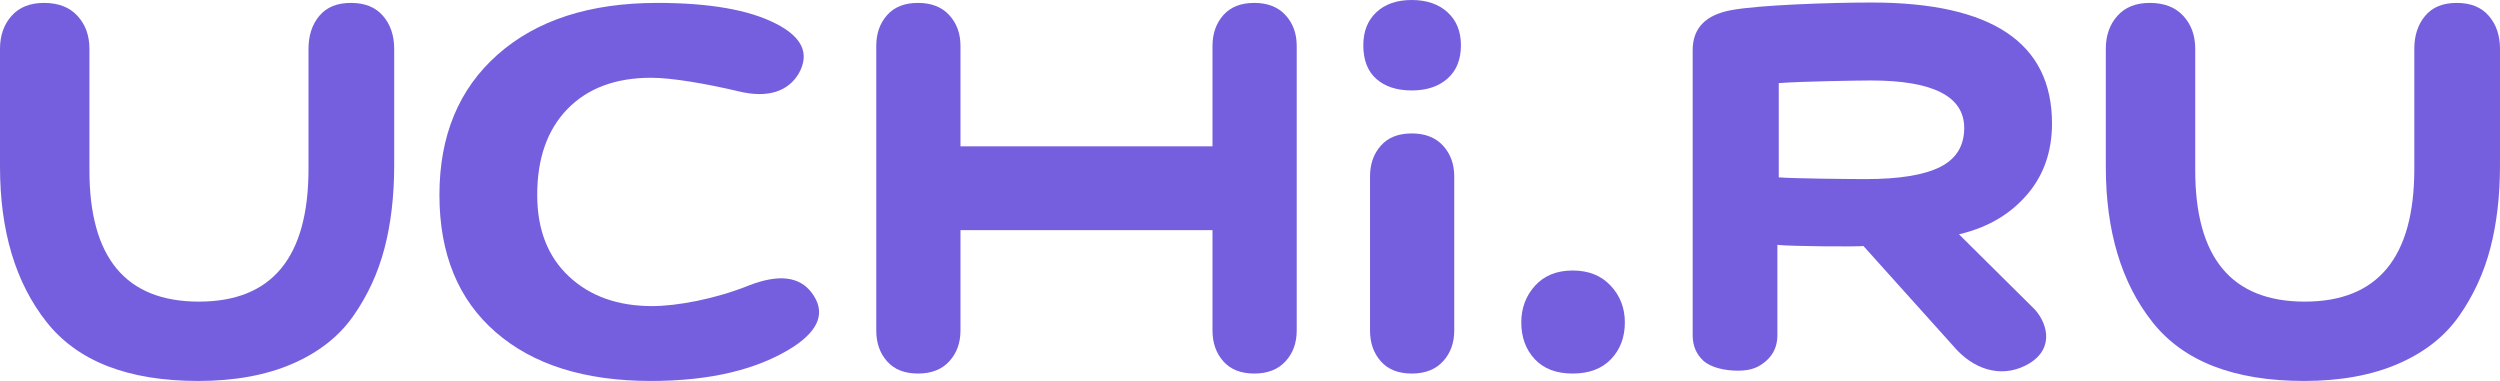
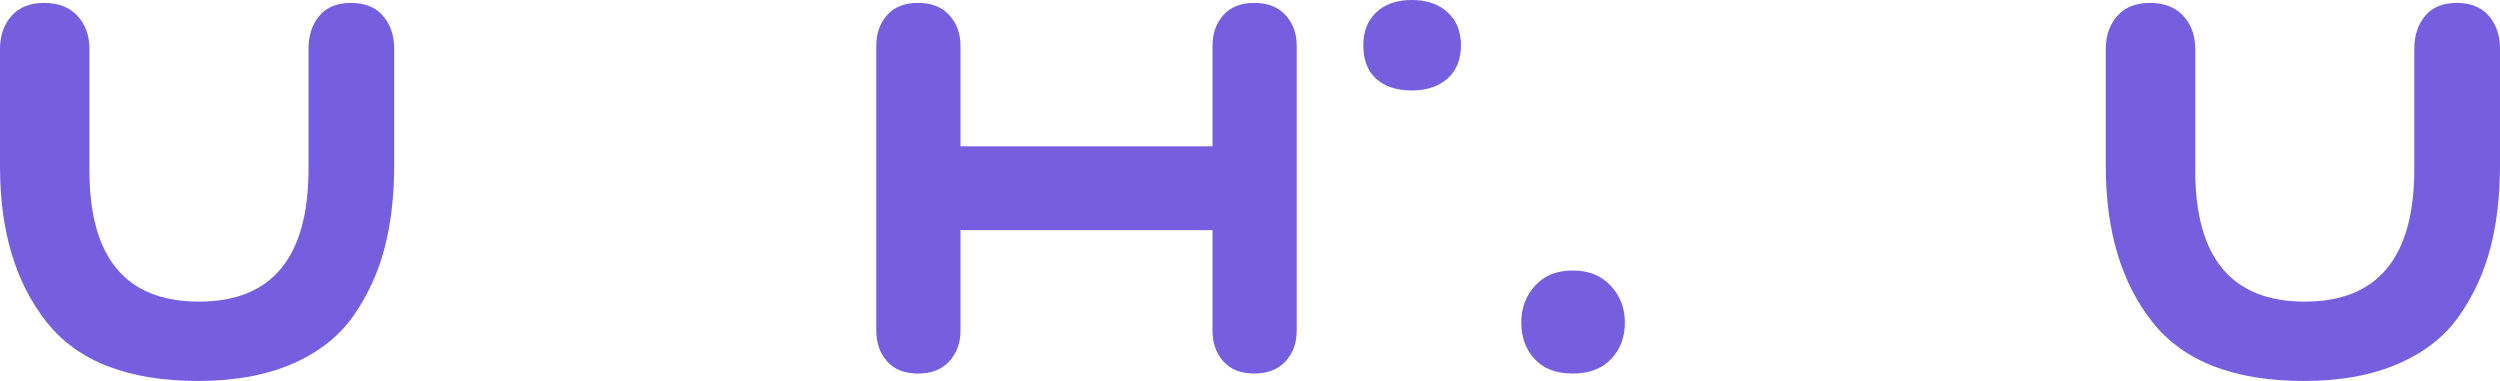
<svg xmlns="http://www.w3.org/2000/svg" viewBox="0 0 105.00 16.00" data-guides="{&quot;vertical&quot;:[],&quot;horizontal&quot;:[]}">
  <defs />
  <path fill="#765fde" stroke="none" fill-opacity="1" stroke-width="1" stroke-opacity="1" clip-rule="evenodd" color="rgb(51, 51, 51)" fill-rule="evenodd" id="tSvgbee97bbfc6" title="Path 1" d="M12.957 2.052C12.957 1.492 13.108 1.03 13.411 0.667C13.713 0.303 14.157 0.122 14.741 0.122C15.325 0.122 15.774 0.303 16.087 0.667C16.4 1.03 16.556 1.492 16.556 2.052C16.556 3.682 16.556 5.311 16.556 6.94C16.556 8.227 16.42 9.389 16.149 10.427C15.878 11.465 15.44 12.414 14.835 13.276C14.23 14.137 13.374 14.807 12.269 15.284C11.163 15.761 9.848 16 8.325 16C5.383 16 3.26 15.175 1.956 13.525C0.652 11.875 0 9.7 0 7.002C0 5.352 0 3.702 0 2.052C0 1.492 0.162 1.03 0.485 0.667C0.809 0.303 1.262 0.122 1.847 0.122C2.452 0.122 2.921 0.303 3.255 0.667C3.589 1.03 3.756 1.492 3.756 2.052C3.756 3.754 3.756 5.456 3.756 7.158C3.756 10.832 5.289 12.668 8.356 12.668C11.423 12.668 12.957 10.811 12.957 7.096C12.957 5.415 12.957 3.733 12.957 2.052Z" />
-   <path fill="#765fde" stroke="none" fill-opacity="1" stroke-width="1" stroke-opacity="1" clip-rule="evenodd" color="rgb(51, 51, 51)" fill-rule="evenodd" id="tSvg11bd30281b1" title="Path 2" d="M27.336 16C24.556 16 22.382 15.315 20.811 13.945C19.241 12.575 18.456 10.656 18.456 8.186C18.456 5.695 19.274 3.728 20.908 2.286C22.542 0.843 24.775 0.122 27.606 0.122C29.794 0.122 31.454 0.412 32.587 0.993C33.693 1.554 34.015 2.25 33.552 3.08C33.114 3.827 32.265 4.144 31.004 3.832C29.691 3.521 28.225 3.266 27.351 3.266C25.858 3.266 24.687 3.702 23.837 4.574C22.988 5.446 22.563 6.649 22.563 8.186C22.563 9.639 23.007 10.78 23.895 11.61C24.783 12.441 25.948 12.856 27.389 12.856C28.419 12.856 30.026 12.565 31.467 11.984C32.703 11.506 33.578 11.61 34.092 12.295C34.685 13.084 34.427 13.841 33.32 14.568C31.827 15.523 29.833 16 27.336 16Z" />
  <path fill="#765fde" stroke="none" fill-opacity="1" stroke-width="1" stroke-opacity="1" clip-rule="evenodd" color="rgb(51, 51, 51)" fill-rule="evenodd" id="tSvgb98ee37258" title="Path 3" d="M57.807 0.514C58.172 0.172 58.668 0 59.293 0C59.919 0 60.42 0.172 60.796 0.514C61.171 0.856 61.359 1.318 61.359 1.899C61.359 2.501 61.171 2.968 60.796 3.3C60.42 3.632 59.919 3.799 59.293 3.799C58.668 3.799 58.172 3.638 57.807 3.316C57.442 2.994 57.259 2.522 57.259 1.899C57.259 1.318 57.442 0.856 57.807 0.514Z" />
  <path fill="#765fde" stroke="none" fill-opacity="1" stroke-width="1" stroke-opacity="1" clip-rule="evenodd" color="rgb(51, 51, 51)" fill-rule="evenodd" id="tSvg1371e621ff2" title="Path 4" d="M53.992 0.636C53.679 0.293 53.242 0.122 52.678 0.122C52.115 0.122 51.682 0.293 51.379 0.636C51.077 0.978 50.925 1.409 50.925 1.928C50.925 3.334 50.925 4.74 50.925 6.146C47.397 6.146 43.868 6.146 40.34 6.146C40.34 4.74 40.34 3.334 40.34 1.928C40.34 1.409 40.183 0.978 39.87 0.636C39.557 0.293 39.119 0.122 38.555 0.122C37.992 0.122 37.559 0.293 37.257 0.636C36.954 0.978 36.803 1.409 36.803 1.928C36.803 5.913 36.803 9.898 36.803 13.883C36.803 14.402 36.954 14.833 37.257 15.175C37.559 15.518 37.992 15.689 38.555 15.689C39.119 15.689 39.557 15.518 39.87 15.175C40.183 14.833 40.34 14.402 40.34 13.883C40.34 12.477 40.34 11.071 40.34 9.665C43.868 9.665 47.397 9.665 50.925 9.665C50.925 11.071 50.925 12.477 50.925 13.883C50.925 14.402 51.077 14.833 51.379 15.175C51.682 15.518 52.115 15.689 52.678 15.689C53.242 15.689 53.679 15.518 53.992 15.175C54.306 14.833 54.462 14.402 54.462 13.883C54.462 9.898 54.462 5.913 54.462 1.928C54.462 1.409 54.306 0.978 53.992 0.636Z" />
-   <path fill="#765fde" stroke="none" fill-opacity="1" stroke-width="1" stroke-opacity="1" clip-rule="evenodd" color="rgb(51, 51, 51)" fill-rule="evenodd" id="tSvg76d37fd163" title="Path 5" d="M57.541 7.41C57.541 6.891 57.692 6.46 57.995 6.118C58.297 5.776 58.73 5.604 59.294 5.604C59.857 5.604 60.295 5.776 60.608 6.118C60.921 6.46 61.078 6.891 61.078 7.41C61.078 9.568 61.078 11.725 61.078 13.883C61.078 14.402 60.921 14.833 60.608 15.175C60.295 15.518 59.857 15.689 59.294 15.689C58.73 15.689 58.297 15.518 57.995 15.175C57.692 14.833 57.541 14.402 57.541 13.883C57.541 11.725 57.541 9.568 57.541 7.41Z" />
  <path fill="#765fde" stroke="none" fill-opacity="1" stroke-width="1" stroke-opacity="1" clip-rule="evenodd" color="rgb(51, 51, 51)" fill-rule="evenodd" id="tSvg314c26c45c" title="Path 6" d="M64.472 11.999C64.859 11.574 65.385 11.361 66.053 11.361C66.721 11.361 67.253 11.574 67.649 11.999C68.046 12.425 68.244 12.939 68.244 13.541C68.244 14.164 68.051 14.677 67.665 15.082C67.279 15.486 66.742 15.689 66.053 15.689C65.364 15.689 64.832 15.486 64.457 15.082C64.081 14.677 63.894 14.164 63.894 13.541C63.894 12.939 64.087 12.425 64.472 11.999Z" />
-   <path fill="#765fde" stroke="none" fill-opacity="1" stroke-width="1" stroke-opacity="1" clip-rule="evenodd" color="rgb(51, 51, 51)" fill-rule="evenodd" id="tSvg1872f925bff" title="Path 7" d="M81.483 7.014C82.159 6.675 82.497 6.129 82.497 5.377C82.497 4.046 81.19 3.38 78.577 3.38C78.102 3.38 75.622 3.417 74.708 3.491C74.708 4.81 74.708 6.129 74.708 7.449C75.275 7.498 77.681 7.522 78.358 7.522C79.765 7.522 80.807 7.353 81.483 7.014C81.483 7.014 81.483 7.014 81.483 7.014ZM71.092 2.107C71.092 1.179 71.638 0.618 72.73 0.423C73.881 0.211 76.831 0.106 78.606 0.106C83.658 0.106 86.184 1.798 86.184 5.183C86.184 6.338 85.852 7.314 85.189 8.112C84.526 8.909 83.606 9.528 82.277 9.841C83.341 10.896 84.406 11.951 85.47 13.006C86.043 13.654 86.29 14.759 85.036 15.369C84.008 15.869 82.876 15.517 82.048 14.543C80.787 13.14 79.526 11.736 78.265 10.333C78.011 10.366 75.177 10.349 74.65 10.284C74.65 11.549 74.65 12.815 74.65 14.08C74.65 14.519 74.495 14.877 74.183 15.154C73.87 15.43 73.541 15.569 72.995 15.569C72.43 15.569 71.848 15.43 71.545 15.154C71.243 14.877 71.092 14.519 71.092 14.08C71.092 10.089 71.092 6.098 71.092 2.107Z" />
  <path fill="#765fde" stroke="none" fill-opacity="1" stroke-width="1" stroke-opacity="1" clip-rule="evenodd" color="rgb(51, 51, 51)" fill-rule="evenodd" id="tSvg7b1fdf9976" title="Path 8" d="M101.401 2.052C101.401 1.492 101.552 1.03 101.855 0.667C102.157 0.303 102.601 0.122 103.185 0.122C103.769 0.122 104.218 0.303 104.531 0.667C104.844 1.03 105 1.492 105 2.052C105 3.682 105 5.311 105 6.94C105 8.227 104.864 9.389 104.593 10.427C104.322 11.465 103.884 12.414 103.279 13.276C102.674 14.137 101.818 14.807 100.712 15.284C99.607 15.761 98.292 16 96.769 16C93.827 16 91.704 15.175 90.4 13.525C89.096 11.875 88.444 9.7 88.444 7.002C88.444 5.352 88.444 3.702 88.444 2.052C88.444 1.492 88.605 1.03 88.929 0.667C89.253 0.303 89.706 0.122 90.29 0.122C90.895 0.122 91.365 0.303 91.699 0.667C92.033 1.03 92.2 1.492 92.2 2.052C92.2 3.754 92.2 5.456 92.2 7.158C92.2 10.832 93.733 12.668 96.8 12.668C99.867 12.668 101.401 10.811 101.401 7.096C101.401 5.415 101.401 3.733 101.401 2.052Z" />
</svg>